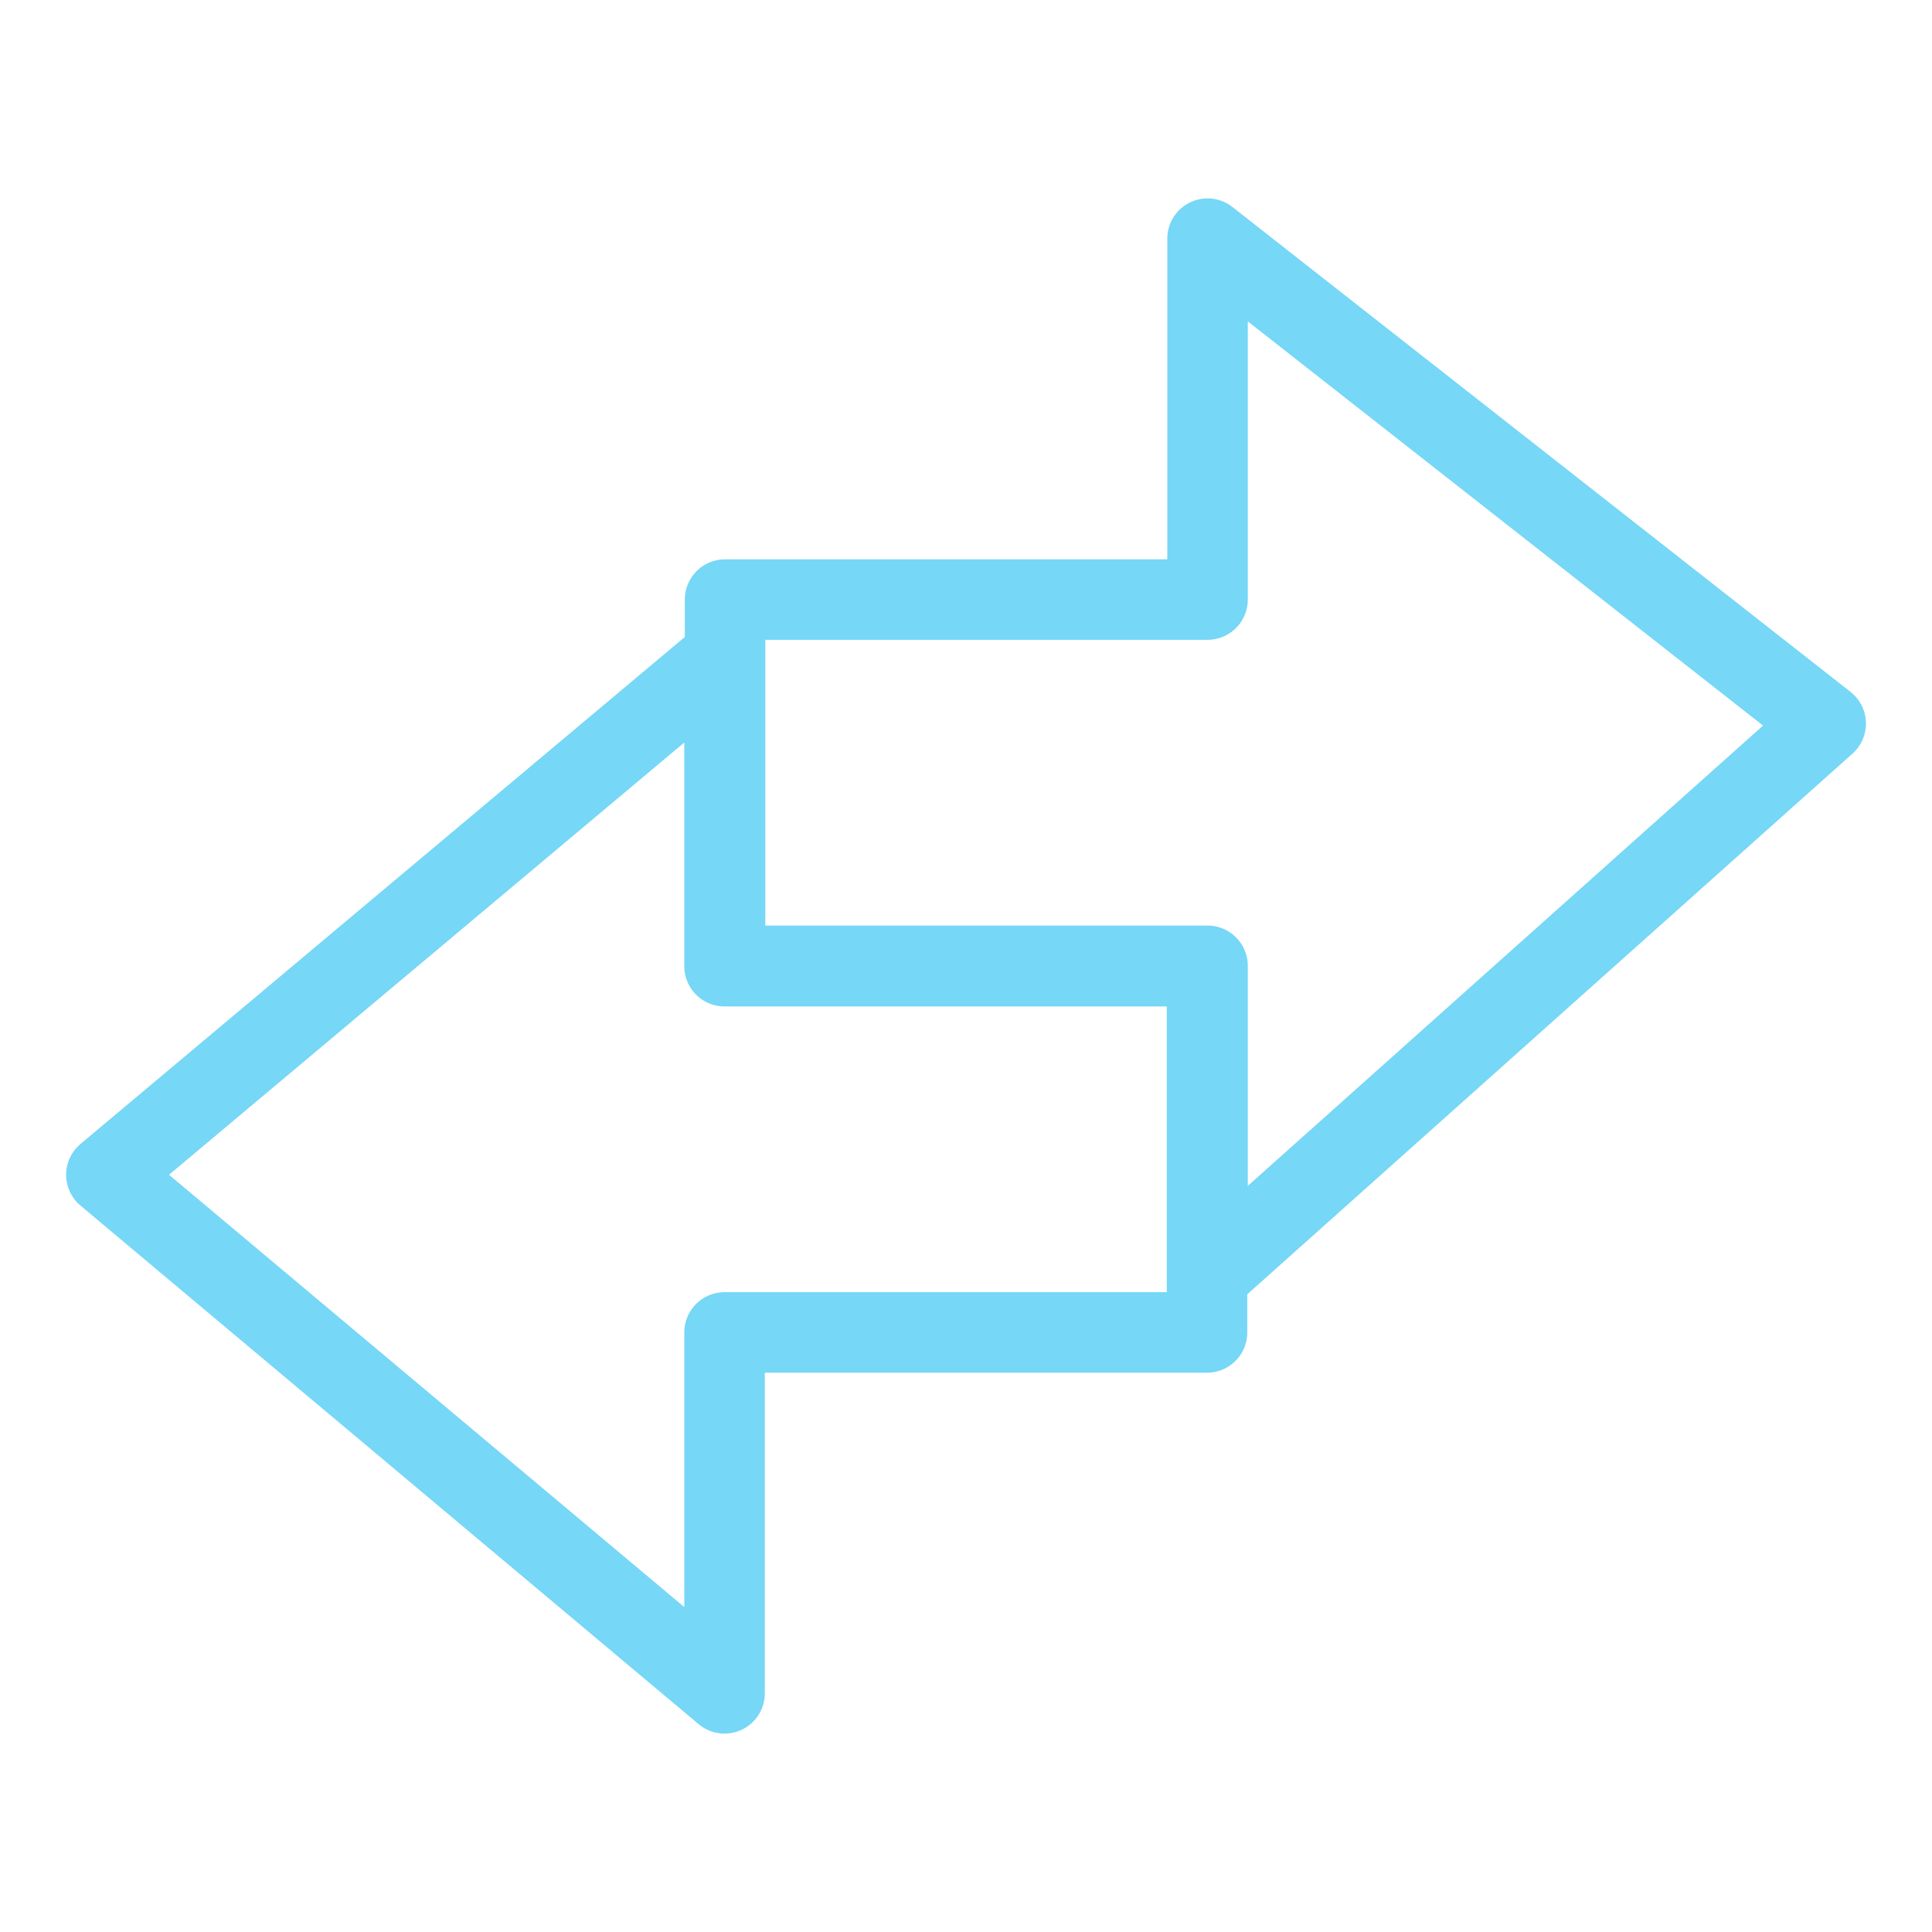
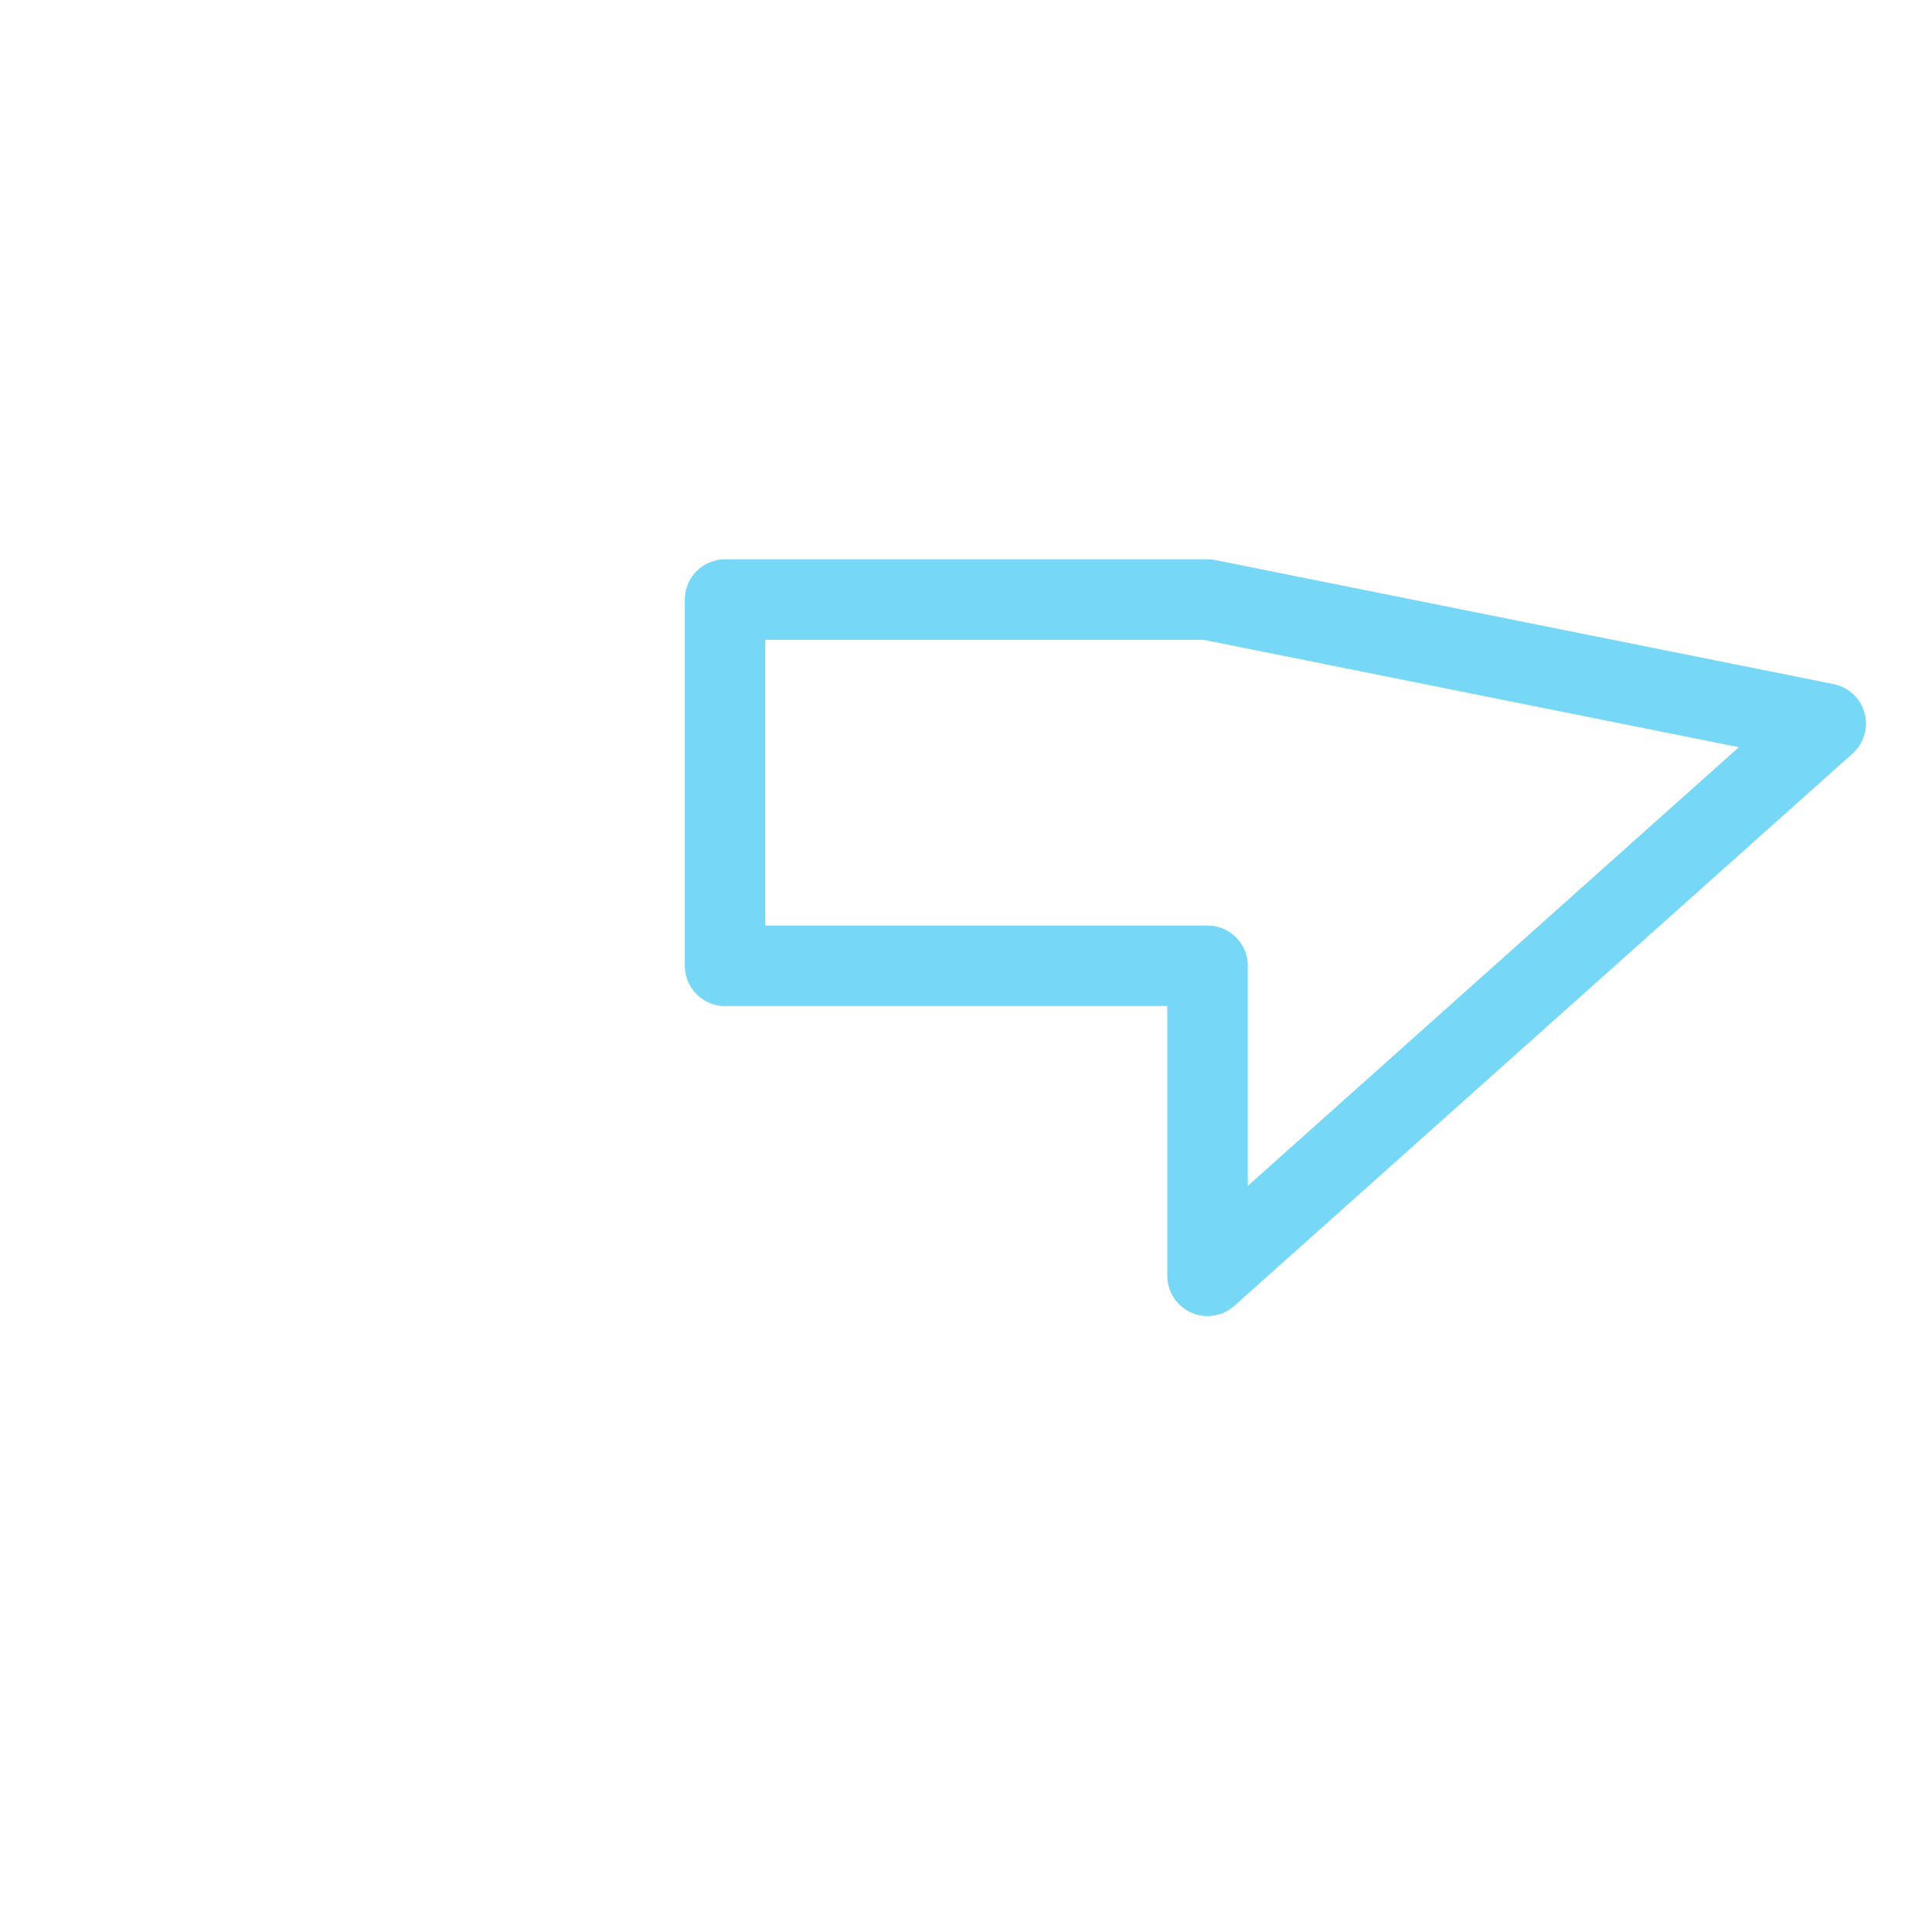
<svg xmlns="http://www.w3.org/2000/svg" width="48" height="48" viewBox="0 0 48 48" fill="none">
-   <path d="M2.643 29.187L18.001 16.303V24.005H29.988V33.104H18.001V42.071L2.643 29.187Z" stroke="#76D7F7" stroke-width="2" stroke-linecap="round" stroke-linejoin="round" />
-   <path d="M45.359 17.977L30.001 31.697V23.995H18.014V14.896H30.001V5.929L45.359 17.977Z" stroke="#76D7F7" stroke-width="2" stroke-linecap="round" stroke-linejoin="round" />
+   <path d="M45.359 17.977L30.001 31.697V23.995H18.014V14.896H30.001L45.359 17.977Z" stroke="#76D7F7" stroke-width="2" stroke-linecap="round" stroke-linejoin="round" />
</svg>